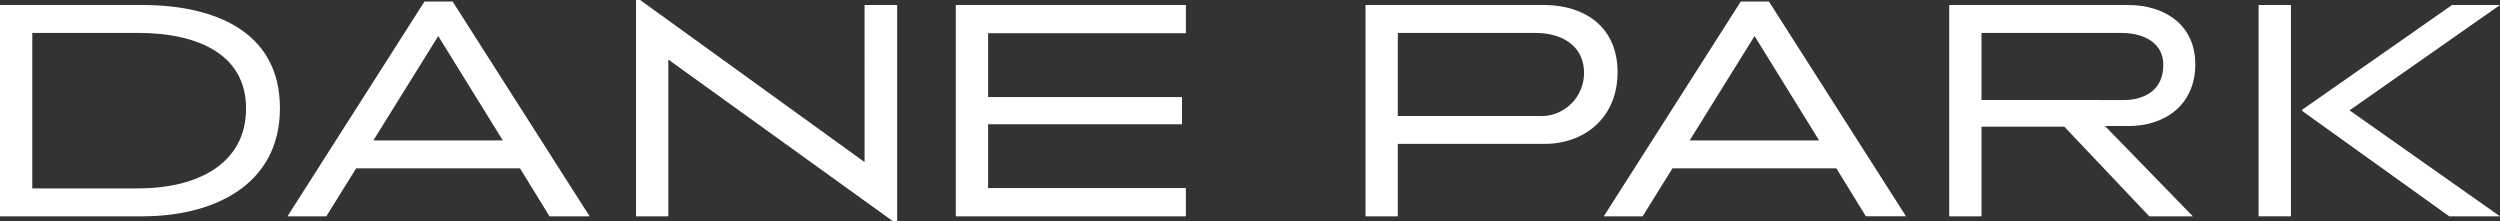
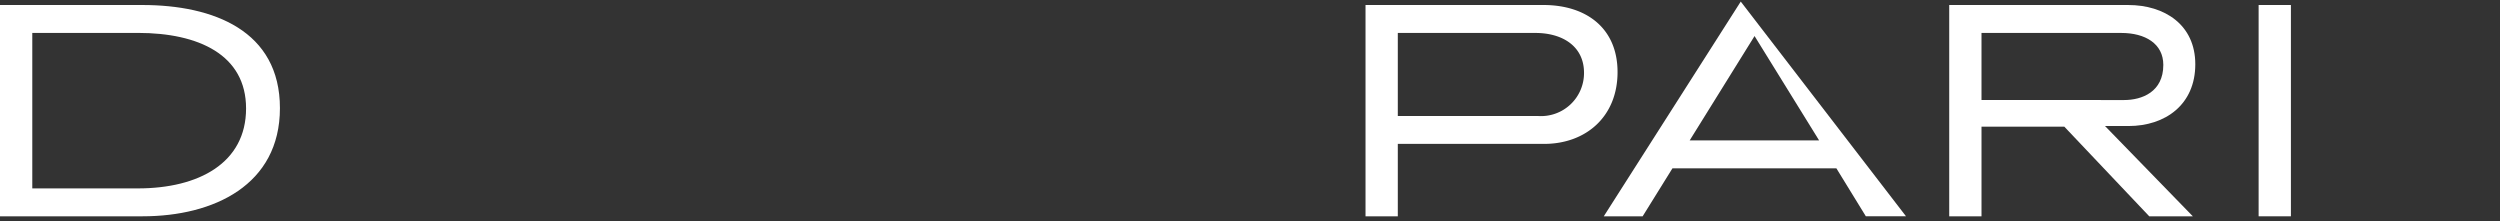
<svg xmlns="http://www.w3.org/2000/svg" id="Group_2" data-name="Group 2" width="304.994" height="27" viewBox="0 0 304.994 27">
  <rect x="0" y="0" width="304.994" height="27" fill="#333333" stroke="none" />
  <defs>
    <clipPath id="clip-path">
      <rect id="Rectangle_2" data-name="Rectangle 2" width="304.994" height="27" fill="#fff" />
    </clipPath>
  </defs>
  <g id="Group_1" data-name="Group 1" clip-path="url(#clip-path)">
    <path id="Path_1" data-name="Path 1" d="M17.362.591H0V26.368H17.4c8.682,0,16.751-3.824,16.751-13.194C34.151,3.727,26.044.591,17.362.591m-.536,22.373H3.939V3.995H16.826c7.419,0,13.194,2.677,13.194,9.217,0,6.654-5.775,9.752-13.194,9.752" transform="translate(0 0.02)" fill="#fff" />
-     <path id="Path_2" data-name="Path 2" d="M50.629.185l-16.713,26.2h4.742l3.634-5.851h20l3.594,5.851h4.895L54.07.185ZM44.395,17.126,52.311,4.391l7.878,12.735Z" transform="translate(1.153 0.006)" fill="#fff" />
-     <path id="Path_3" data-name="Path 3" d="M102.924,19.772,75.542,0h-.5V26.388h3.939V7.267L106.4,27h.5V.612h-3.977Z" transform="translate(2.552 0)" fill="#fff" />
-     <path id="Path_4" data-name="Path 4" d="M112.77,26.368h28.07V22.926H116.709V15.137h23.656V11.824H116.709V4.034h24.132V.591H112.77Z" transform="translate(3.835 0.02)" fill="#fff" />
    <path id="Path_5" data-name="Path 5" d="M182.833.591H161.111V26.369h3.939V17.534h17.86c5.048,0,8.948-3.29,8.948-8.758,0-5.432-3.9-8.185-9.025-8.185m-.65,13.538H165.05V4h16.789c3.327,0,5.928,1.643,5.928,4.856a5.248,5.248,0,0,1-5.584,5.278" transform="translate(5.479 0.02)" fill="#fff" />
-     <path id="Path_6" data-name="Path 6" d="M205.933.185l-16.713,26.2h4.742L197.6,20.53h20l3.594,5.851h4.9L209.374.185ZM199.7,17.126l7.916-12.735,7.878,12.735Z" transform="translate(6.435 0.006)" fill="#fff" />
+     <path id="Path_6" data-name="Path 6" d="M205.933.185l-16.713,26.2h4.742L197.6,20.53h20l3.594,5.851h4.9ZM199.7,17.126l7.916-12.735,7.878,12.735Z" transform="translate(6.435 0.006)" fill="#fff" />
    <path id="Path_7" data-name="Path 7" d="M260,7.82C260,3,256.252.592,251.816.592H229.979V26.369h3.939V15.43h10.1l10.365,10.939h5.316L248.986,15.355h2.867c4.475,0,8.147-2.6,8.147-7.535m-26.083,4.36V4h17.057c2.907,0,5.125,1.3,5.125,3.9,0,3.289-2.6,4.284-4.78,4.284Z" transform="translate(7.821 0.02)" fill="#fff" />
-     <path id="Path_8" data-name="Path 8" d="M295.756.591h-5.85L271.625,13.365v.153l17.937,12.851h6.195L277.4,13.441Z" transform="translate(9.237 0.02)" fill="#fff" />
    <rect id="Rectangle_1" data-name="Rectangle 1" width="3.939" height="25.777" transform="translate(275.546 0.611)" fill="#fff" />
  </g>
</svg>